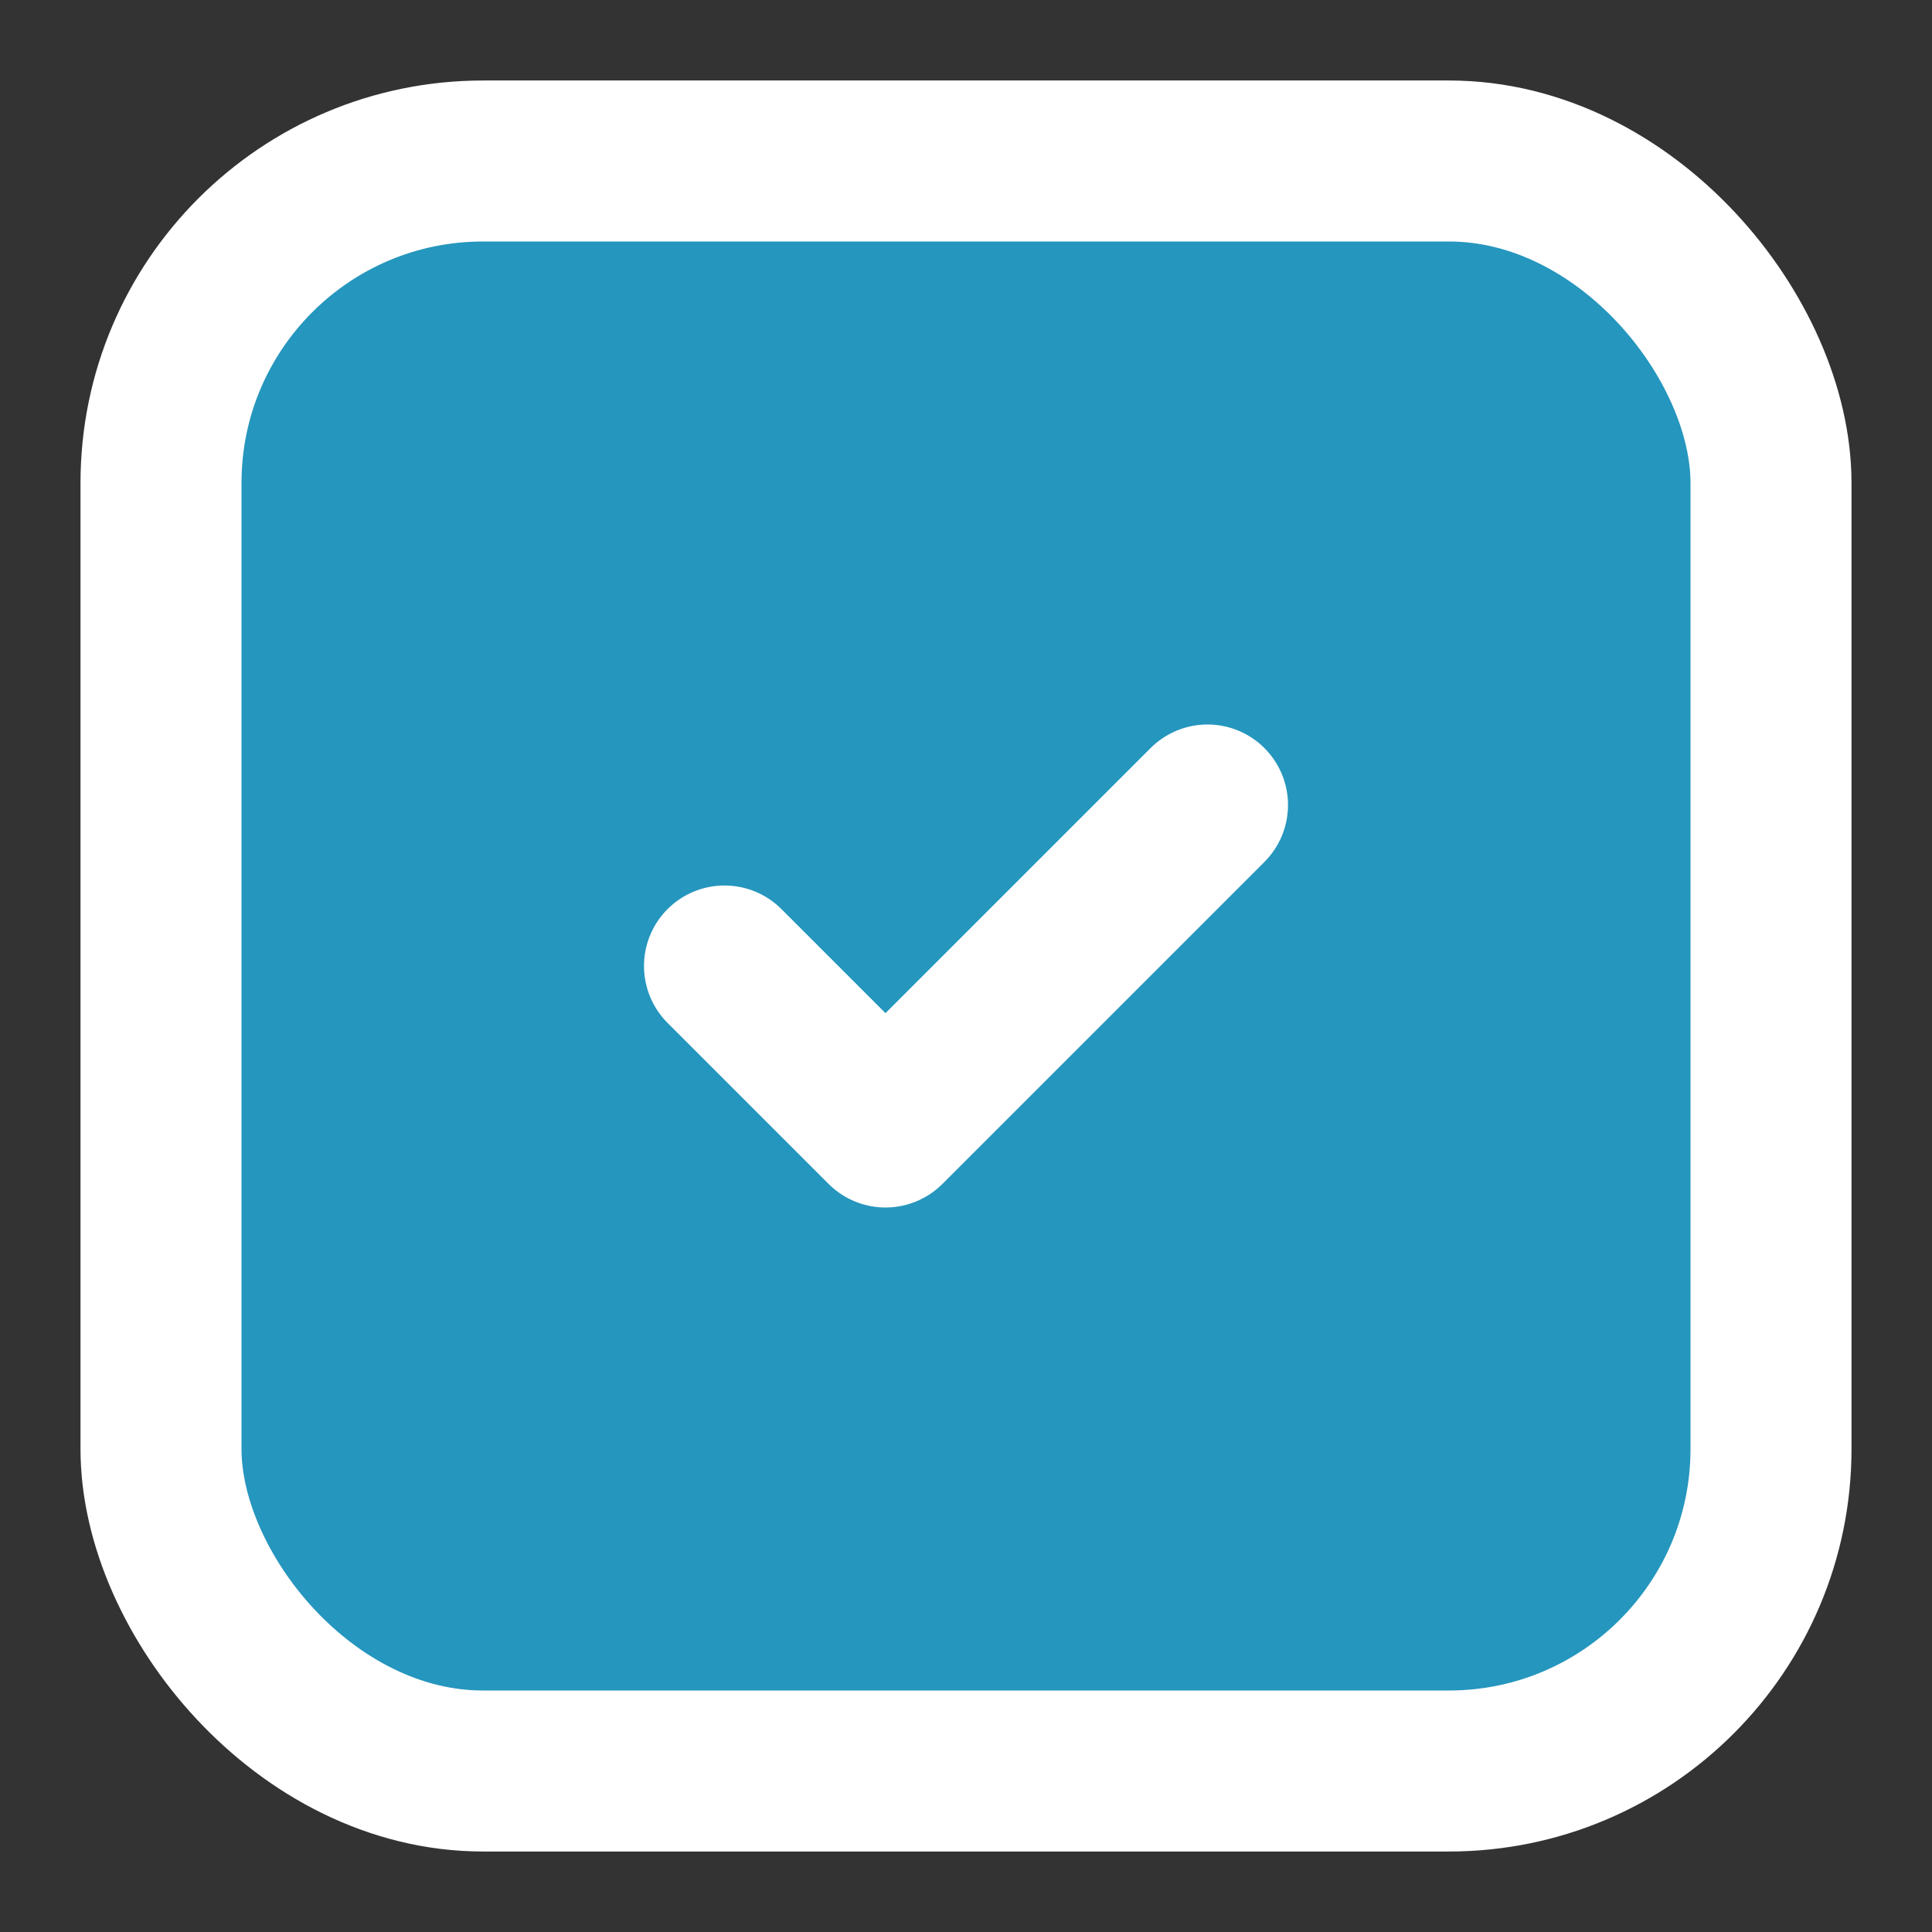
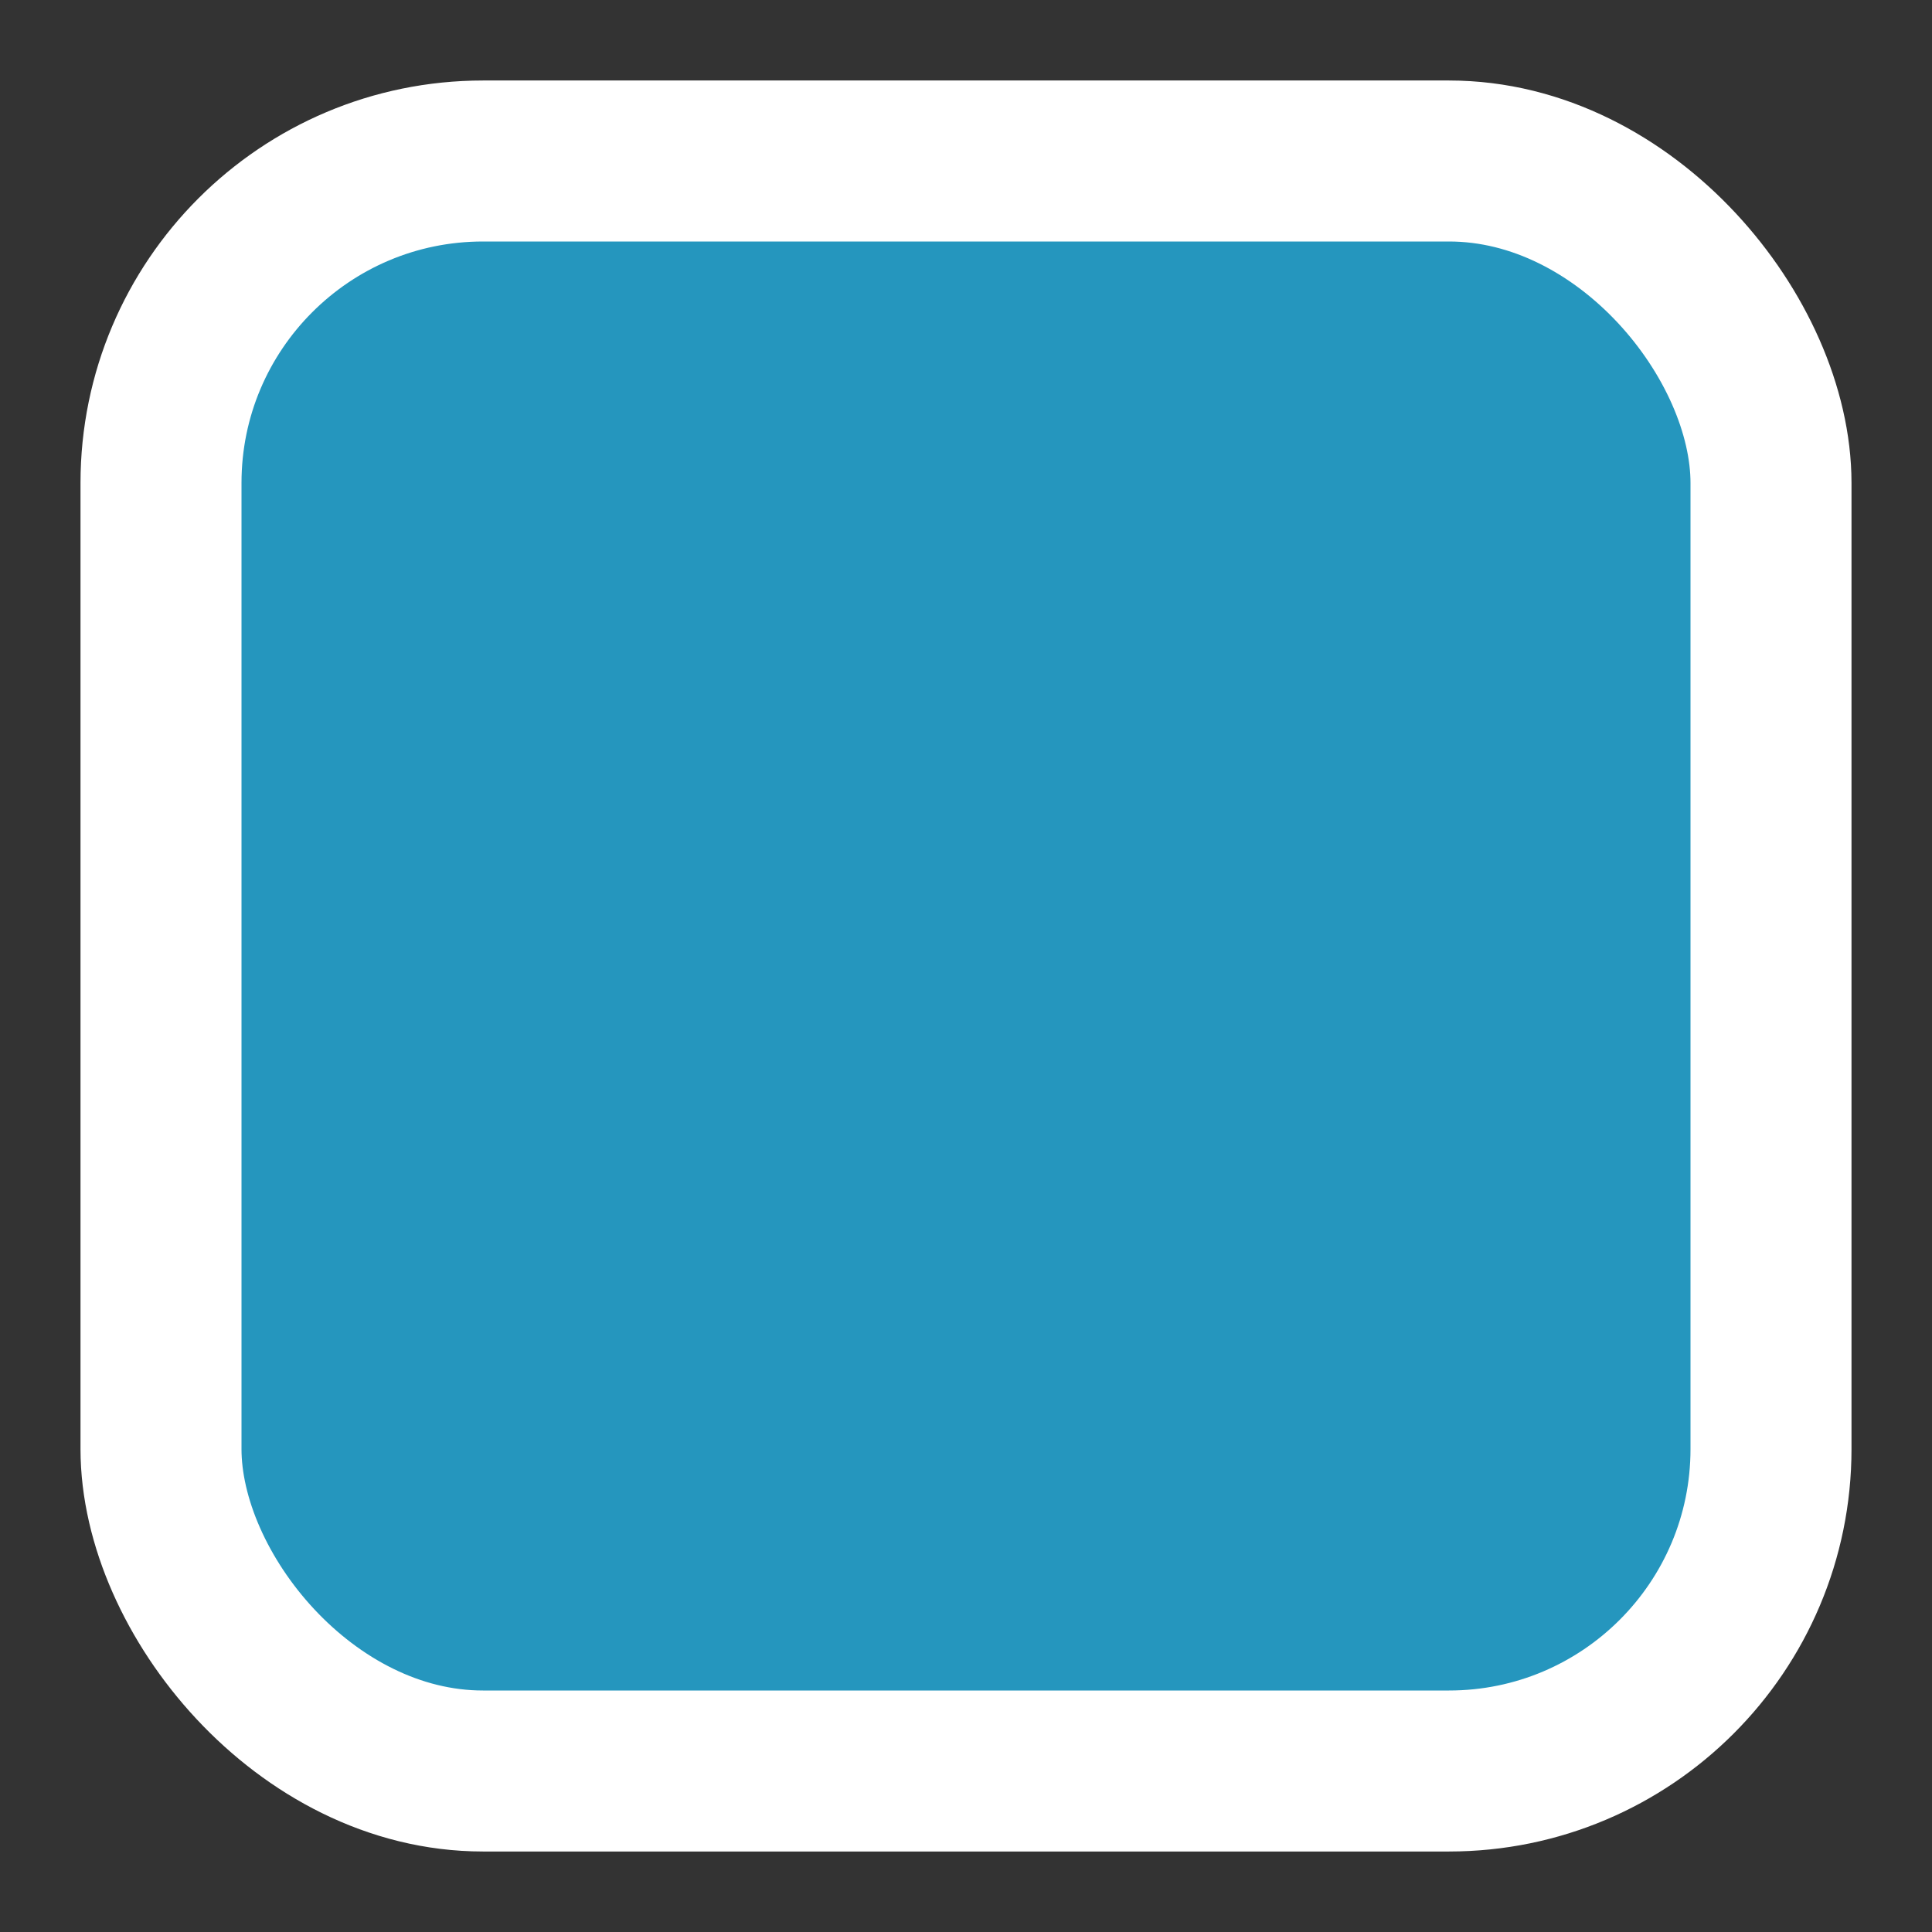
<svg xmlns="http://www.w3.org/2000/svg" viewBox="0 0 24 24" fill="none" stroke="#ffffff" stroke-width="2" stroke-linecap="round" stroke-linejoin="round">
  <rect x="0" y="0" width="24" height="24" fill="#333333" stroke="none" />
  <rect x="2" y="2" width="20" height="20" rx="4" fill="#2596be" />
-   <path d="m9 12 2 2 4-4" />
</svg>